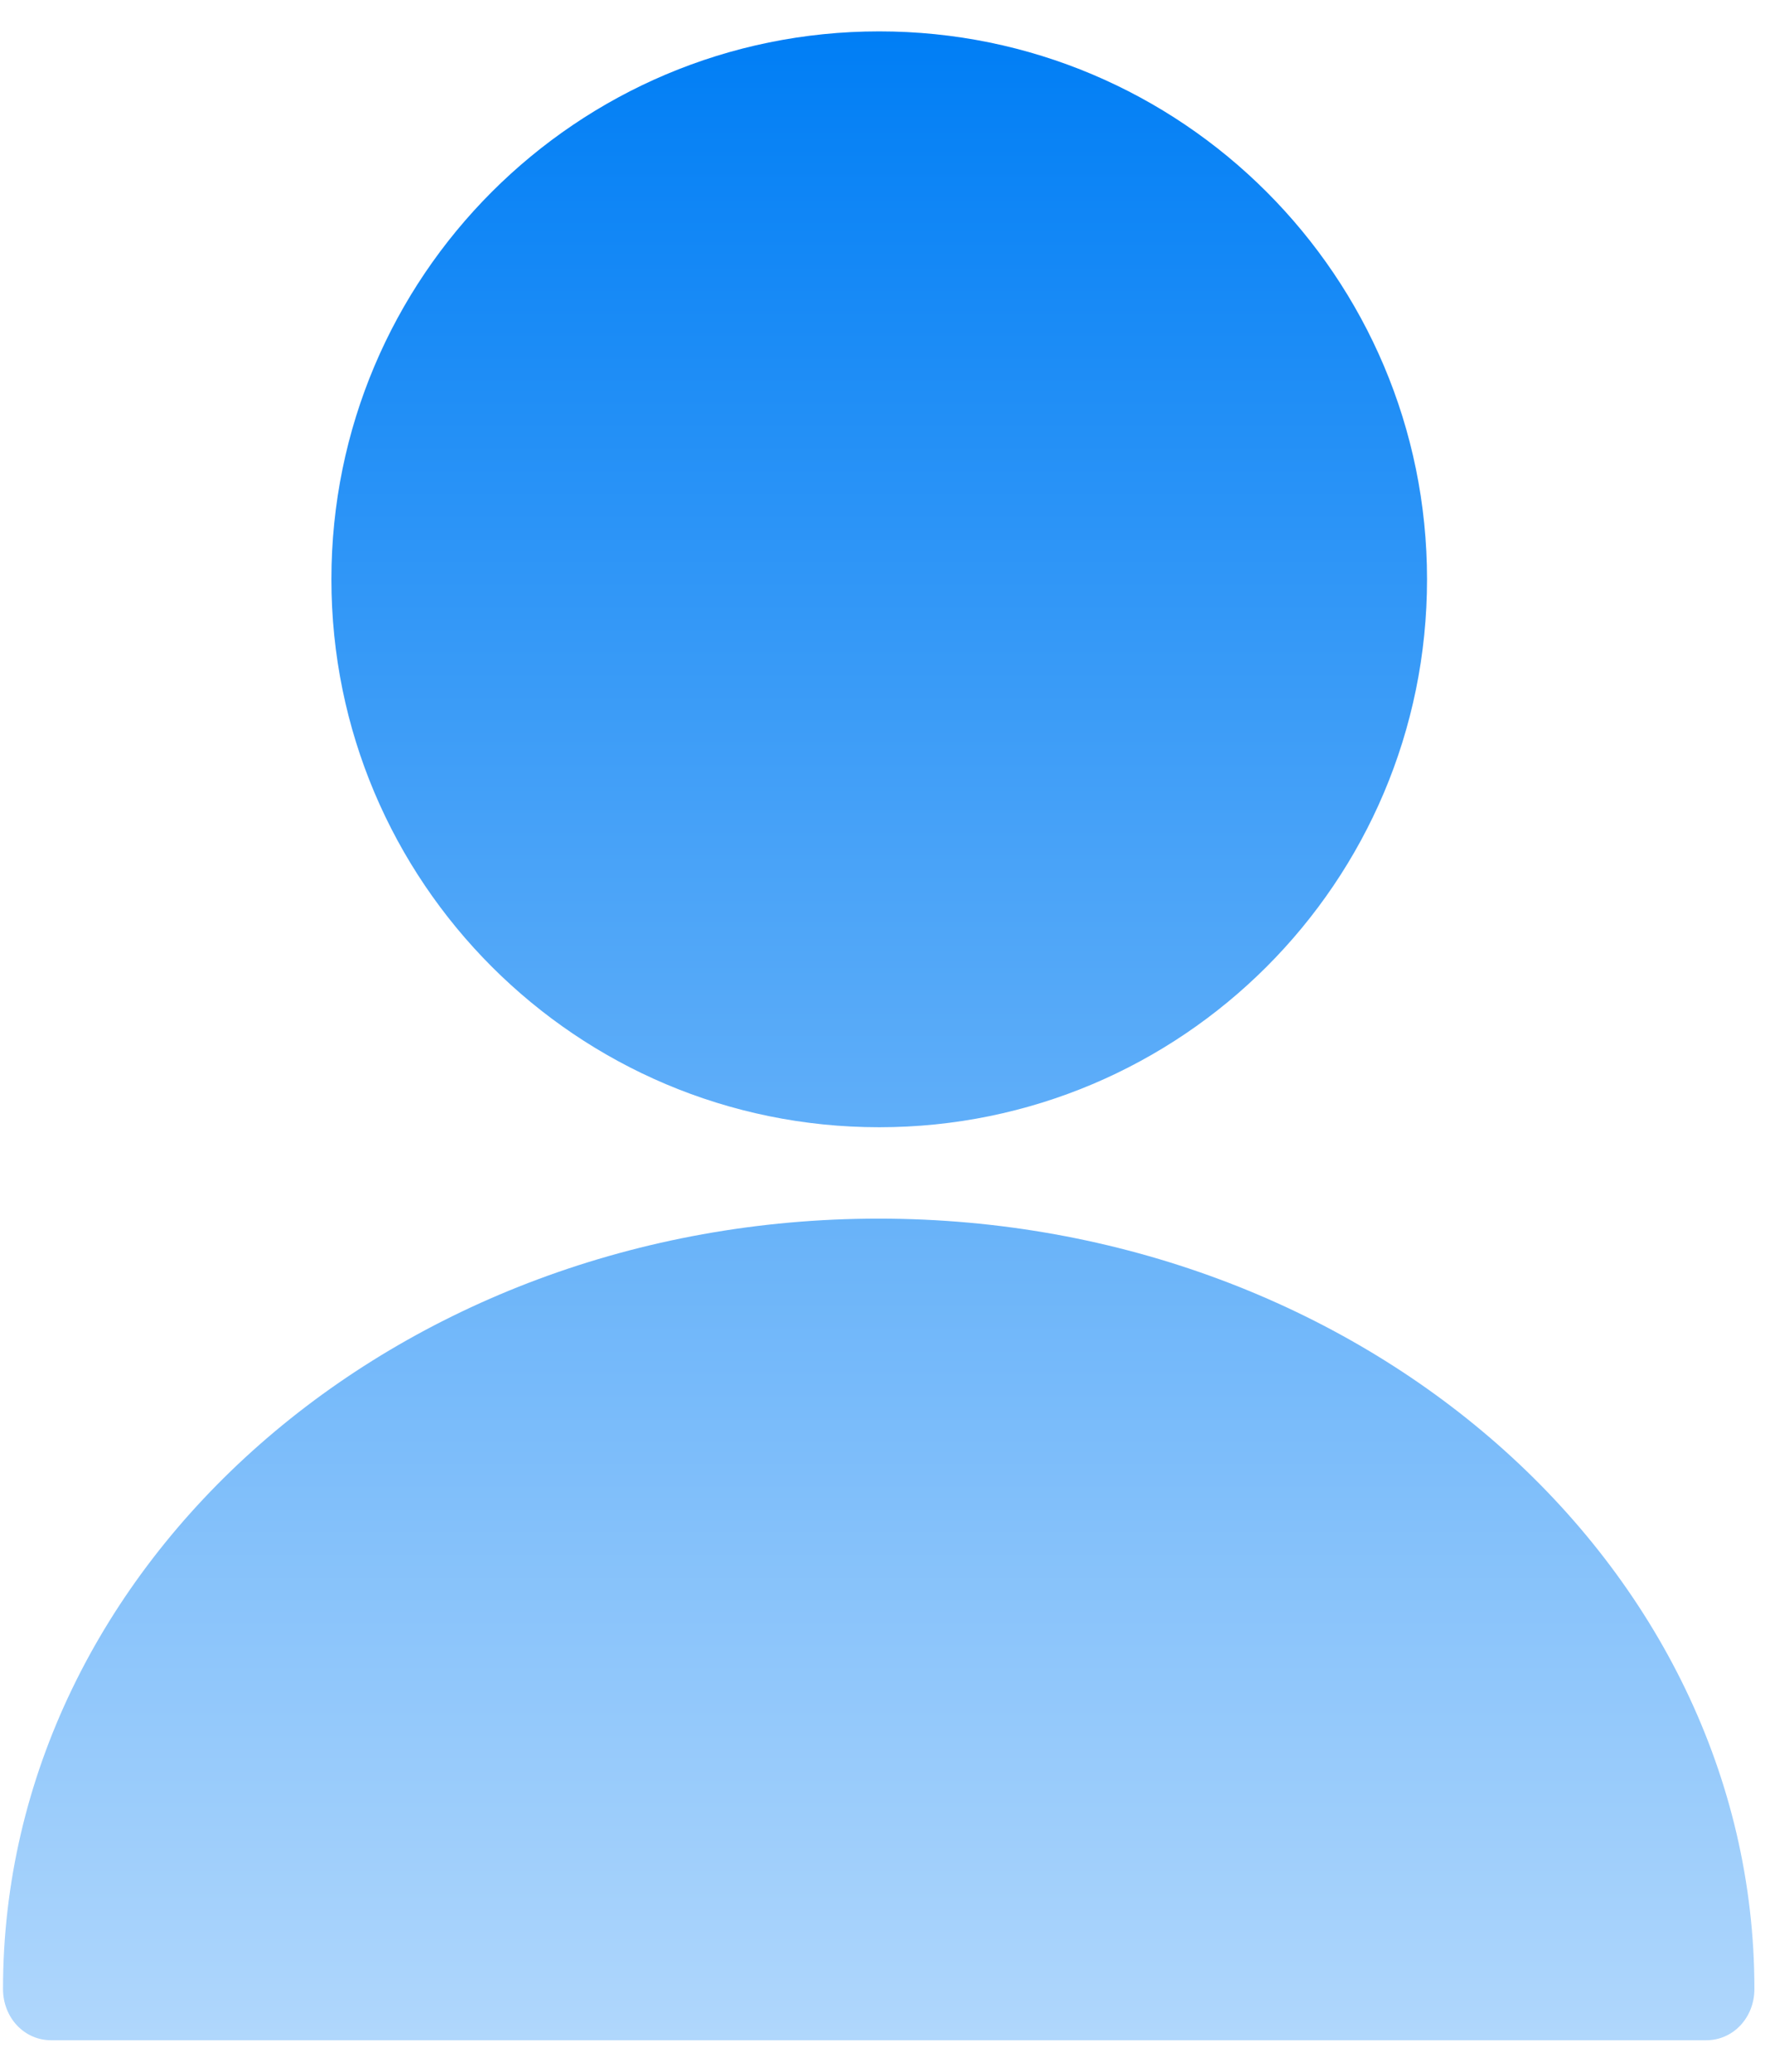
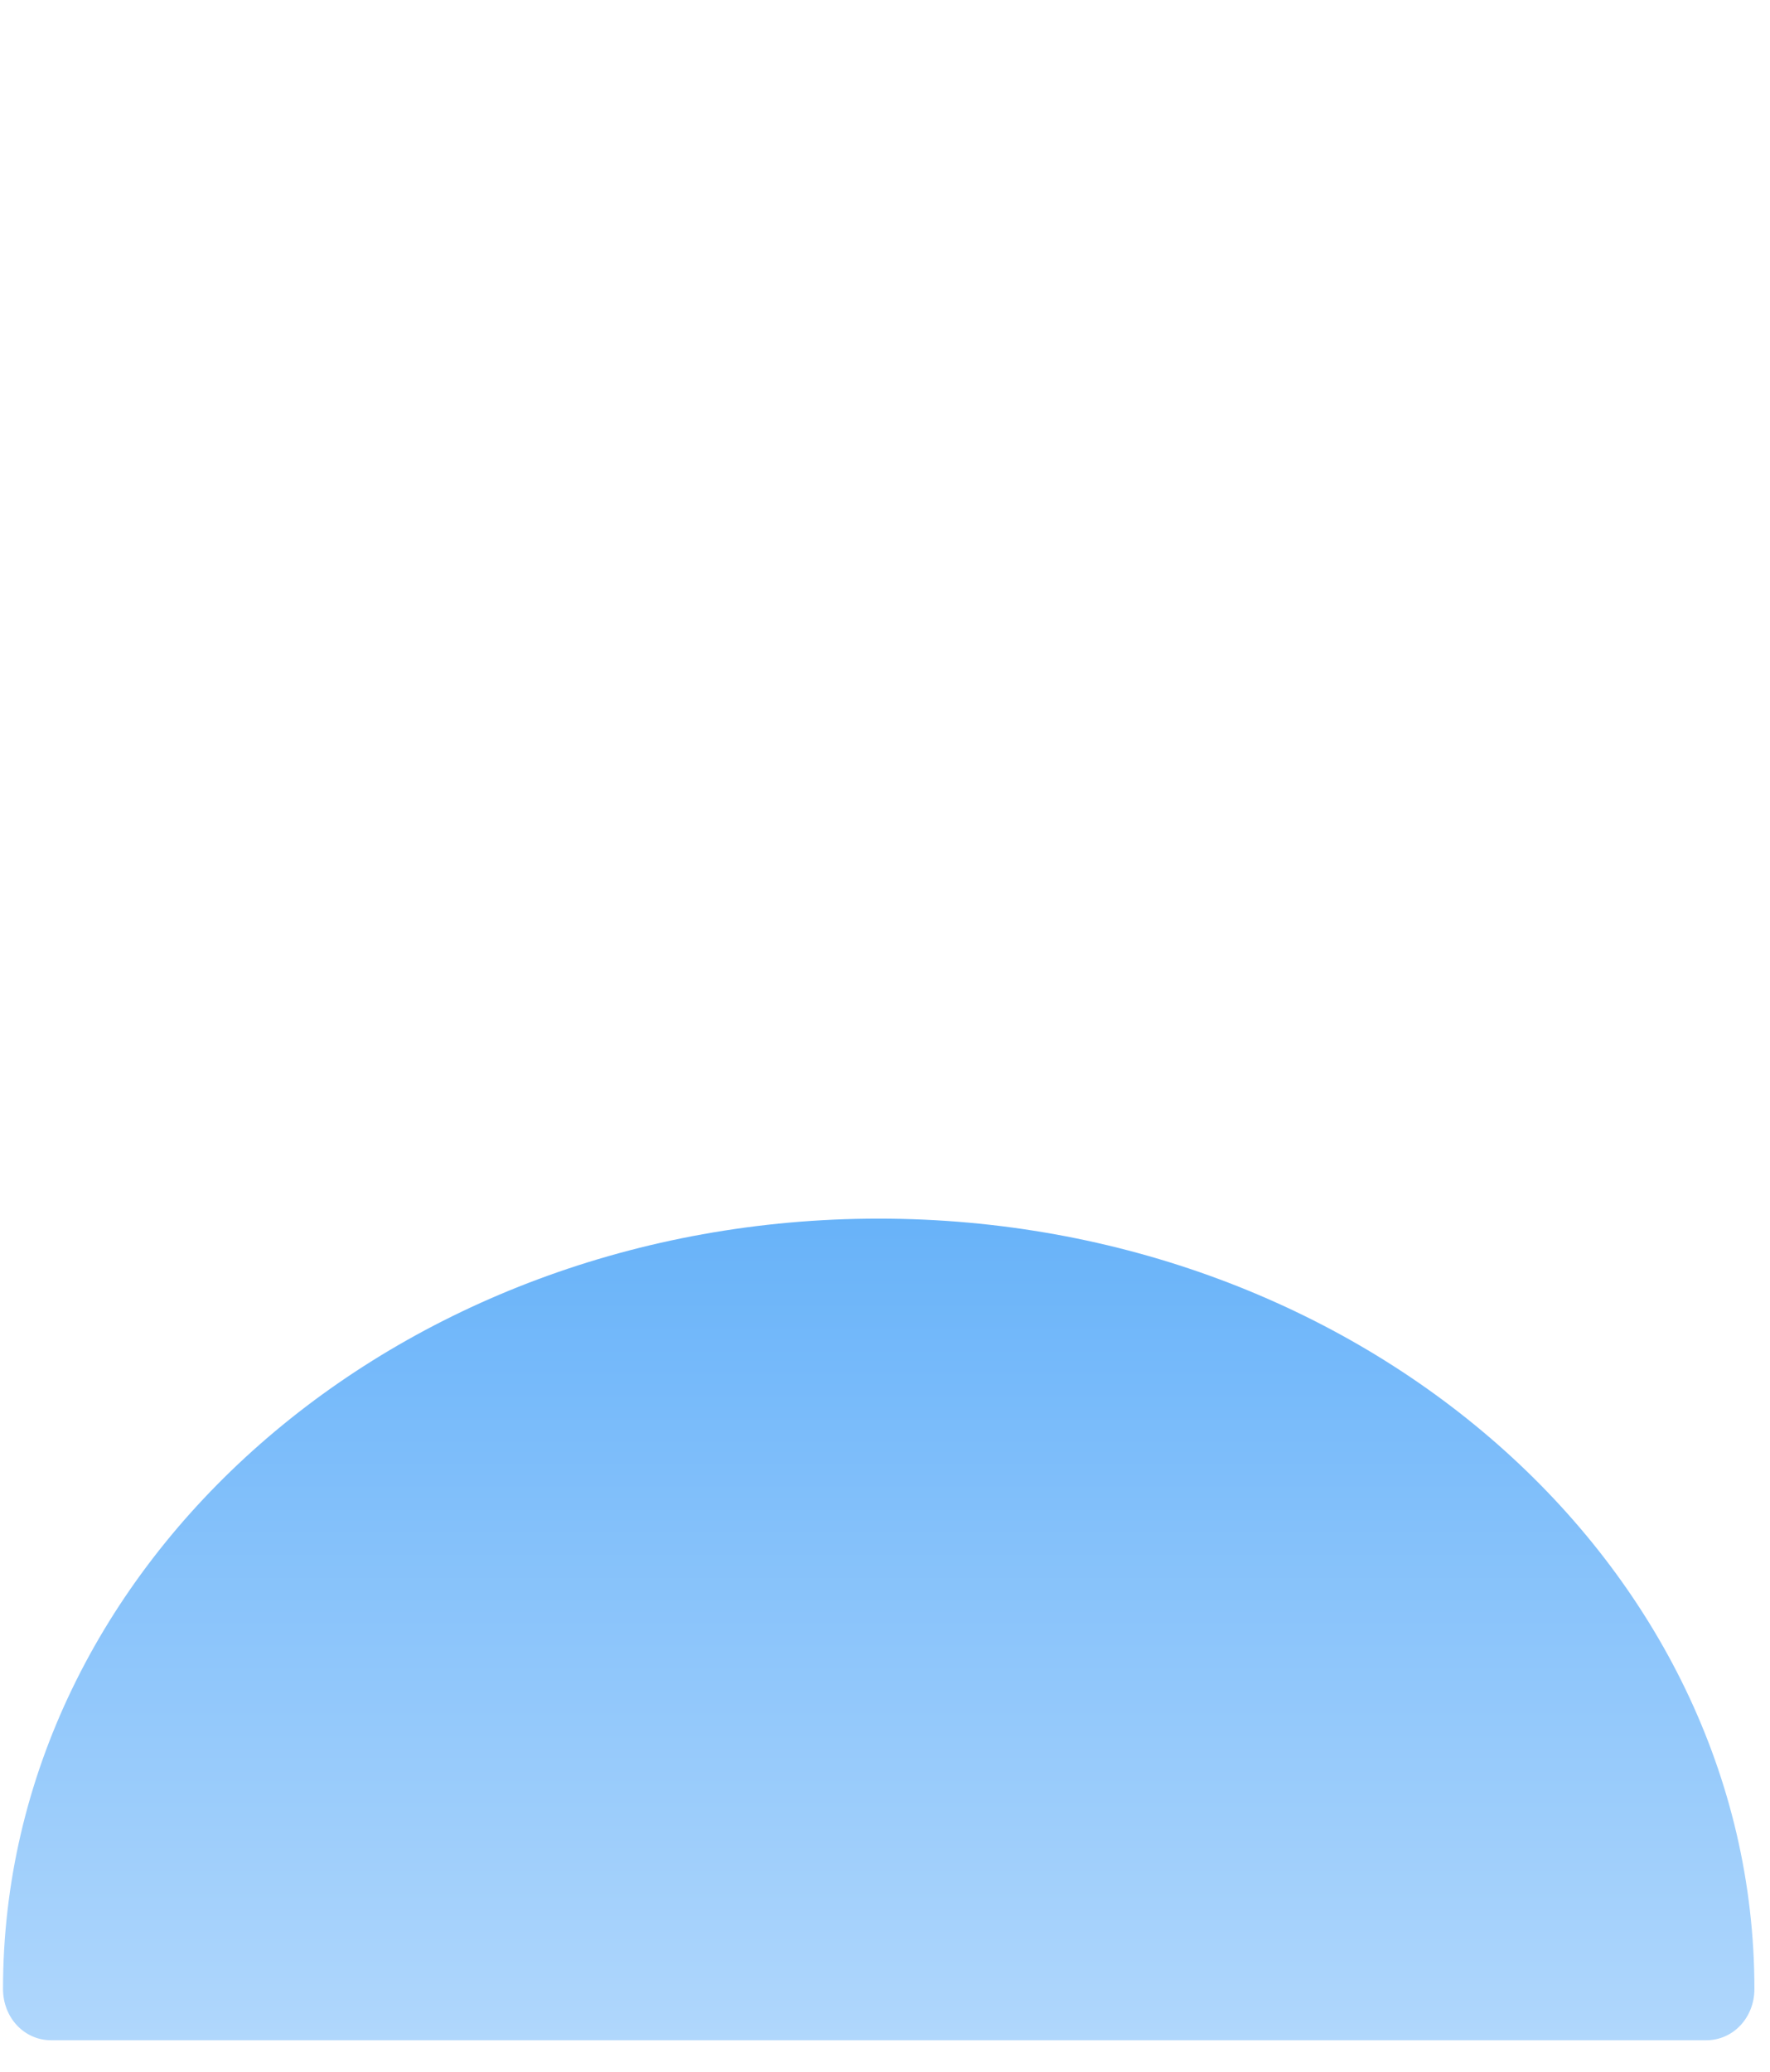
<svg xmlns="http://www.w3.org/2000/svg" width="47" height="55" viewBox="0 0 47 55" fill="none">
-   <path d="M23.346 29.927C31.38 29.927 37.893 23.414 37.893 15.38C37.893 7.346 31.38 0.833 23.346 0.833C15.312 0.833 8.8 7.346 8.8 15.38C8.8 23.414 15.312 29.927 23.346 29.927Z" fill="url(#paint0_linear_7139_18892)" />
  <path d="M23.333 32.353C10.517 32.353 0.08 41.514 0.08 52.803C0.08 53.566 0.642 54.166 1.359 54.166H45.307C46.023 54.166 46.586 53.566 46.586 52.803C46.586 41.514 36.149 32.353 23.333 32.353Z" fill="url(#paint1_linear_7139_18892)" />
  <defs>
    <linearGradient id="paint0_linear_7139_18892" x1="23.333" y1="0.833" x2="23.333" y2="54.166" gradientUnits="userSpaceOnUse">
      <stop stop-color="#007EF5" />
      <stop offset="1" stop-color="#B0D7FC" />
    </linearGradient>
    <linearGradient id="paint1_linear_7139_18892" x1="23.333" y1="0.833" x2="23.333" y2="54.166" gradientUnits="userSpaceOnUse">
      <stop stop-color="#007EF5" />
      <stop offset="1" stop-color="#B0D7FC" />
    </linearGradient>
  </defs>
</svg>